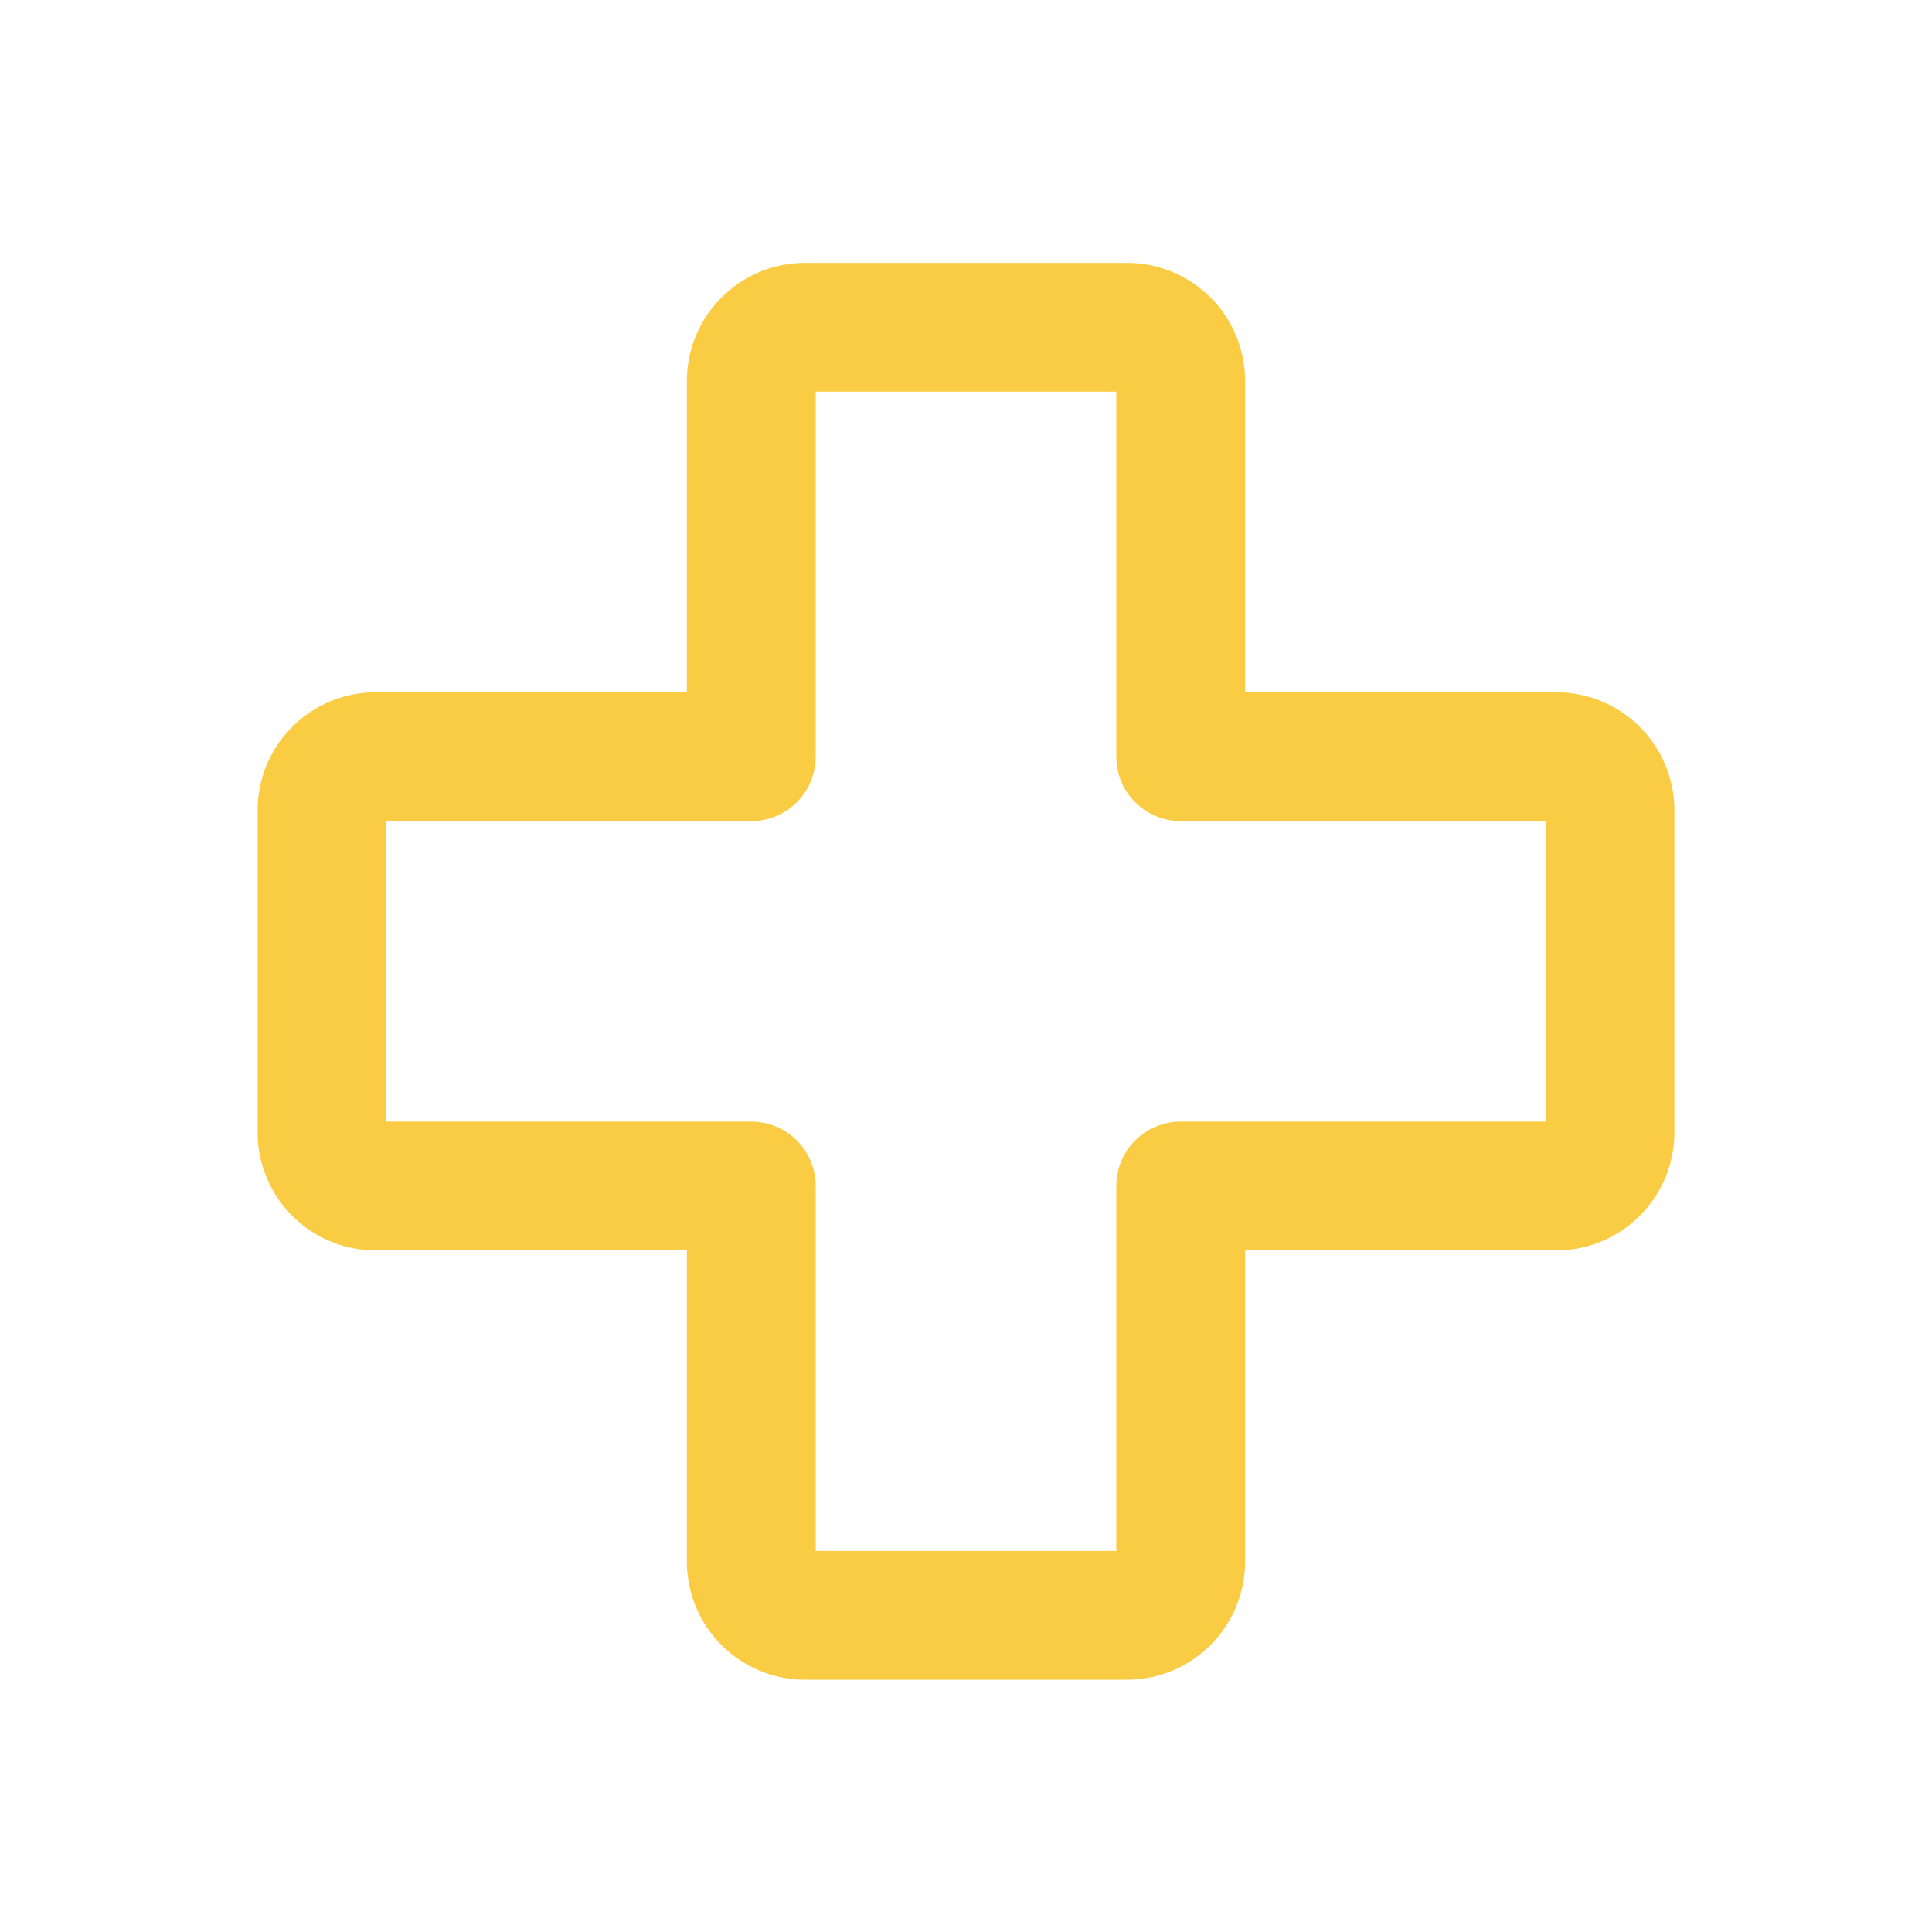
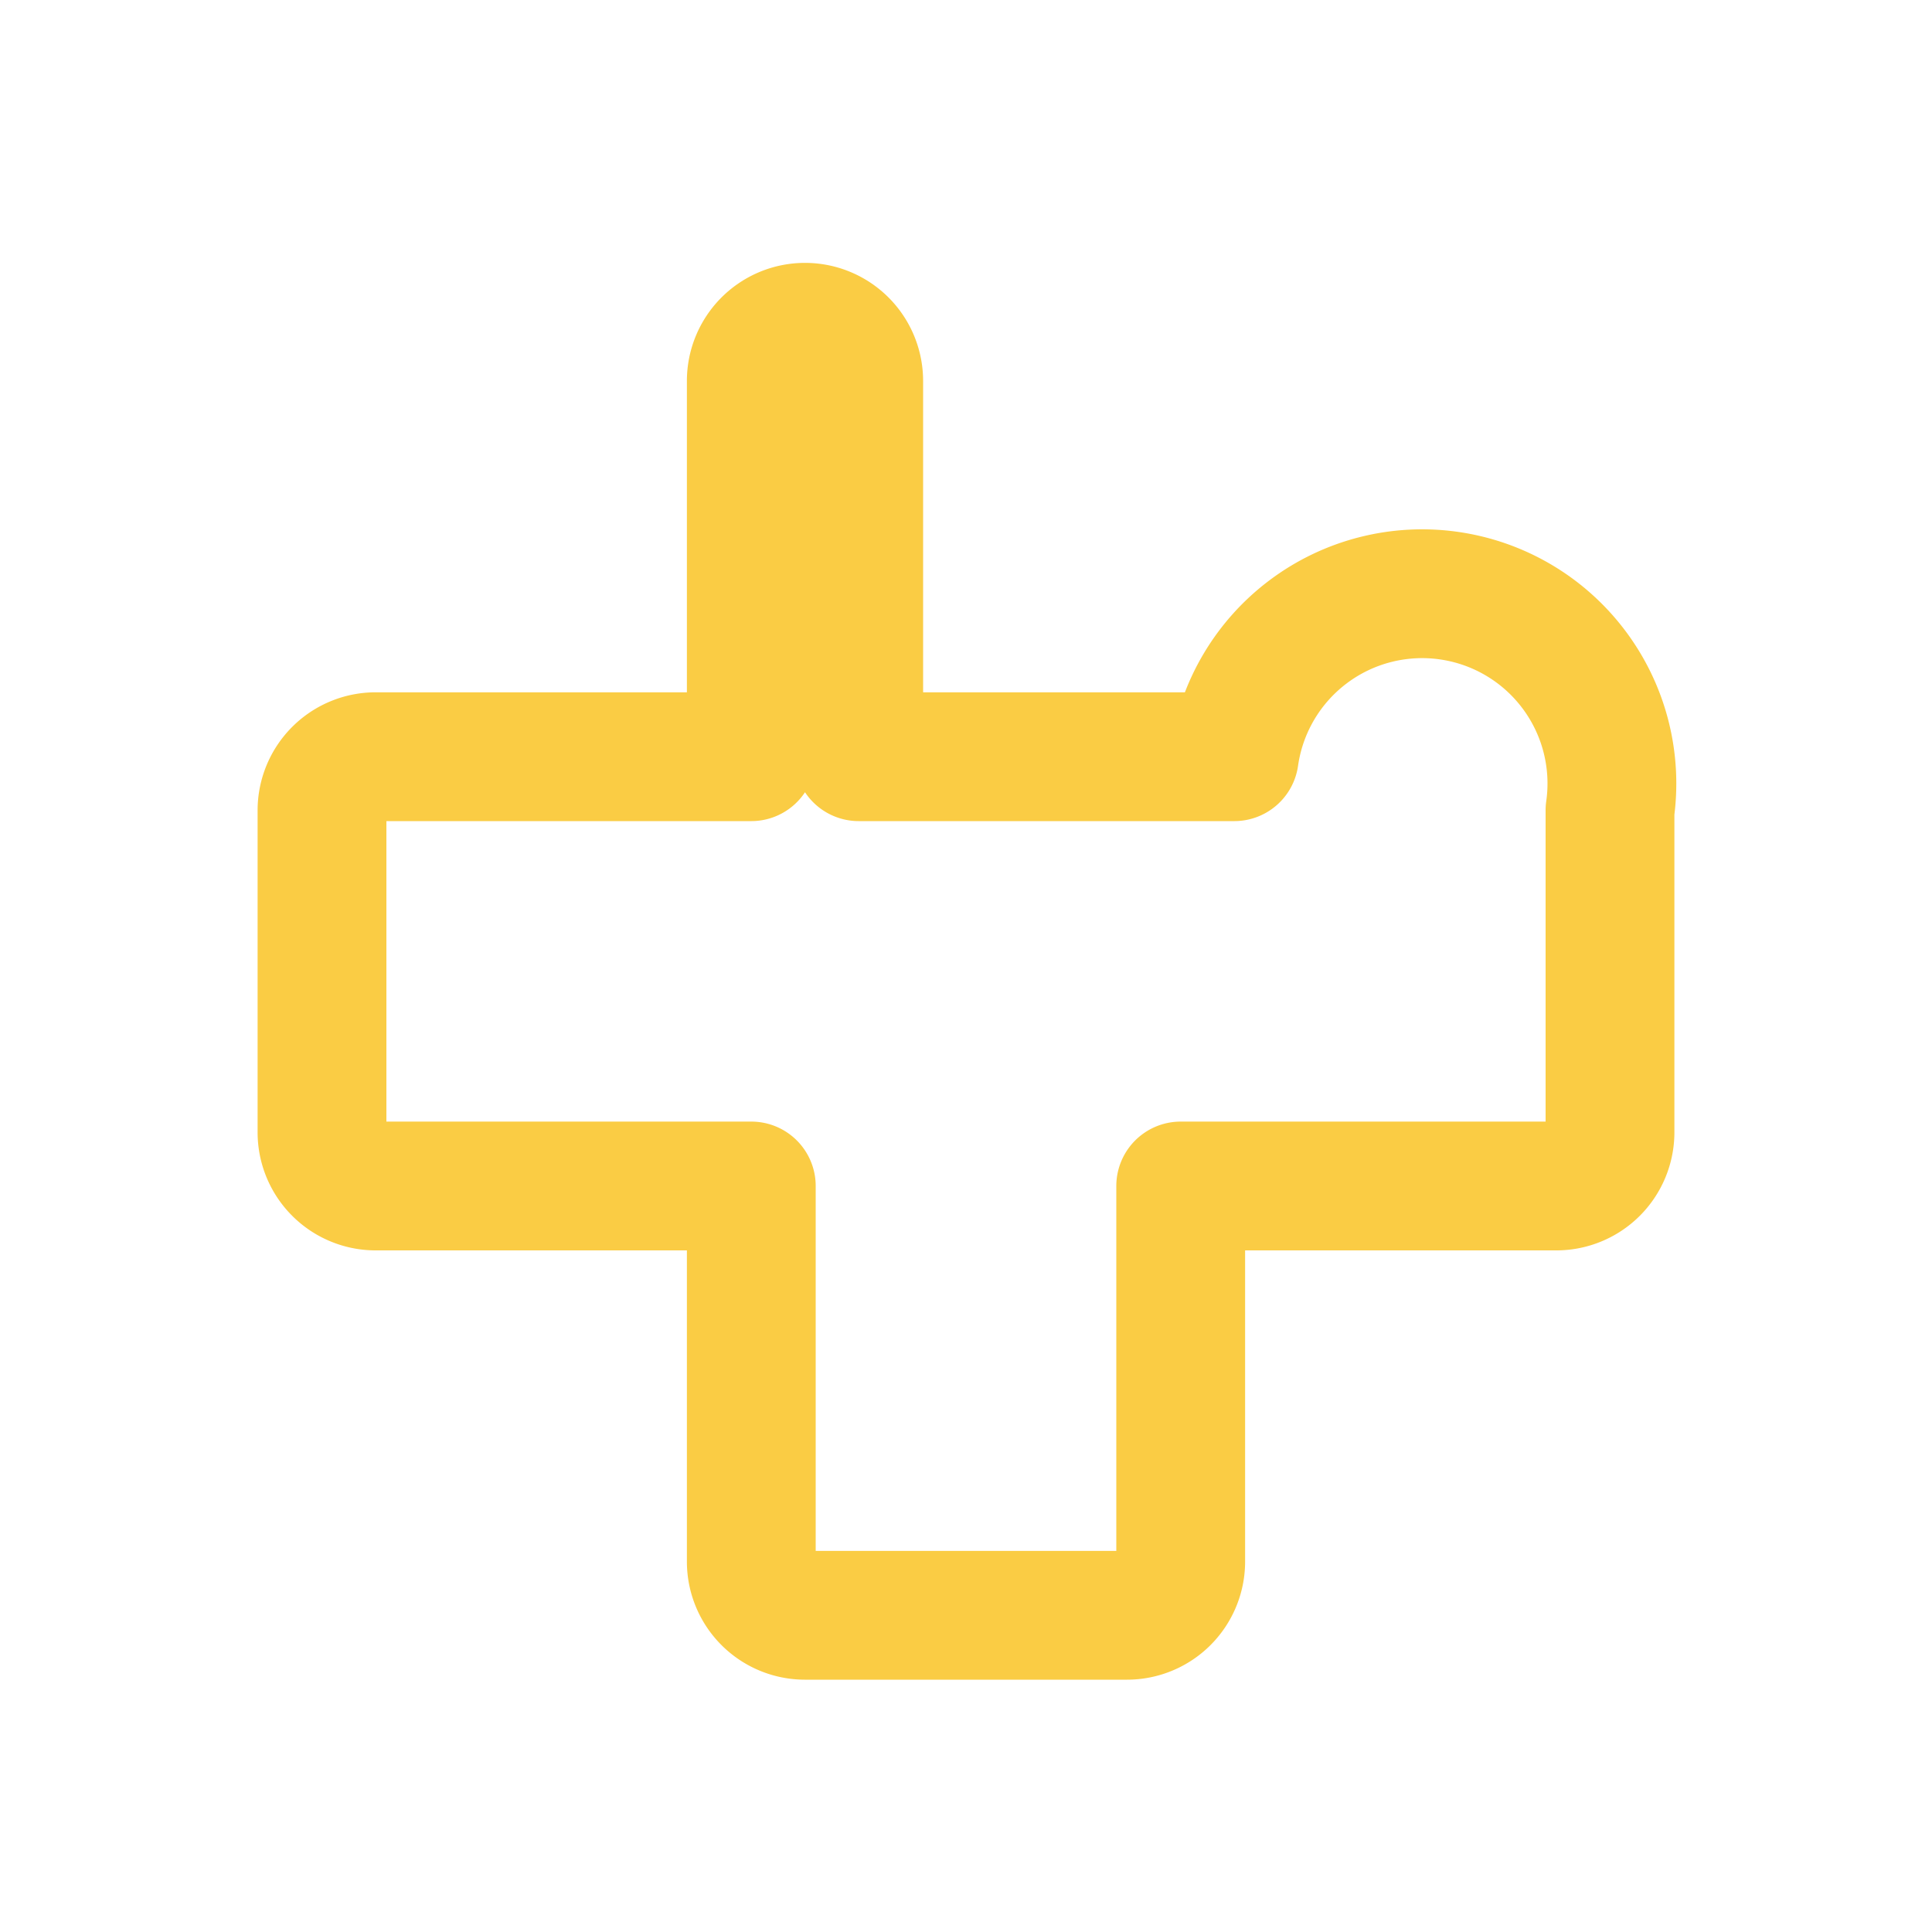
<svg xmlns="http://www.w3.org/2000/svg" id="Слой_1" data-name="Слой 1" viewBox="0 0 150 150">
  <defs>
    <style>.cls-1{fill:none;stroke:#facc44;stroke-linecap:round;stroke-linejoin:round;stroke-width:10px;}</style>
  </defs>
  <title>Монтажная область 1</title>
-   <path class="cls-1" d="M58.33,92.08H29.17A4.17,4.17,0,0,1,25,87.91v-25a4.17,4.17,0,0,1,4.17-4.16H58.33V29.58a4.17,4.17,0,0,1,4.17-4.17h25a4.17,4.17,0,0,1,4.17,4.17V58.75h29.16A4.17,4.17,0,0,1,125,62.91v25a4.17,4.17,0,0,1-4.17,4.17H91.67v29.16a4.17,4.17,0,0,1-4.17,4.17h-25a4.17,4.17,0,0,1-4.17-4.17Z" />
+   <path class="cls-1" d="M58.33,92.08H29.17A4.17,4.17,0,0,1,25,87.91v-25a4.17,4.17,0,0,1,4.17-4.16H58.33V29.58a4.17,4.17,0,0,1,4.17-4.17a4.17,4.17,0,0,1,4.17,4.17V58.75h29.16A4.17,4.17,0,0,1,125,62.91v25a4.17,4.17,0,0,1-4.17,4.17H91.67v29.16a4.17,4.17,0,0,1-4.17,4.17h-25a4.17,4.17,0,0,1-4.17-4.17Z" />
</svg>